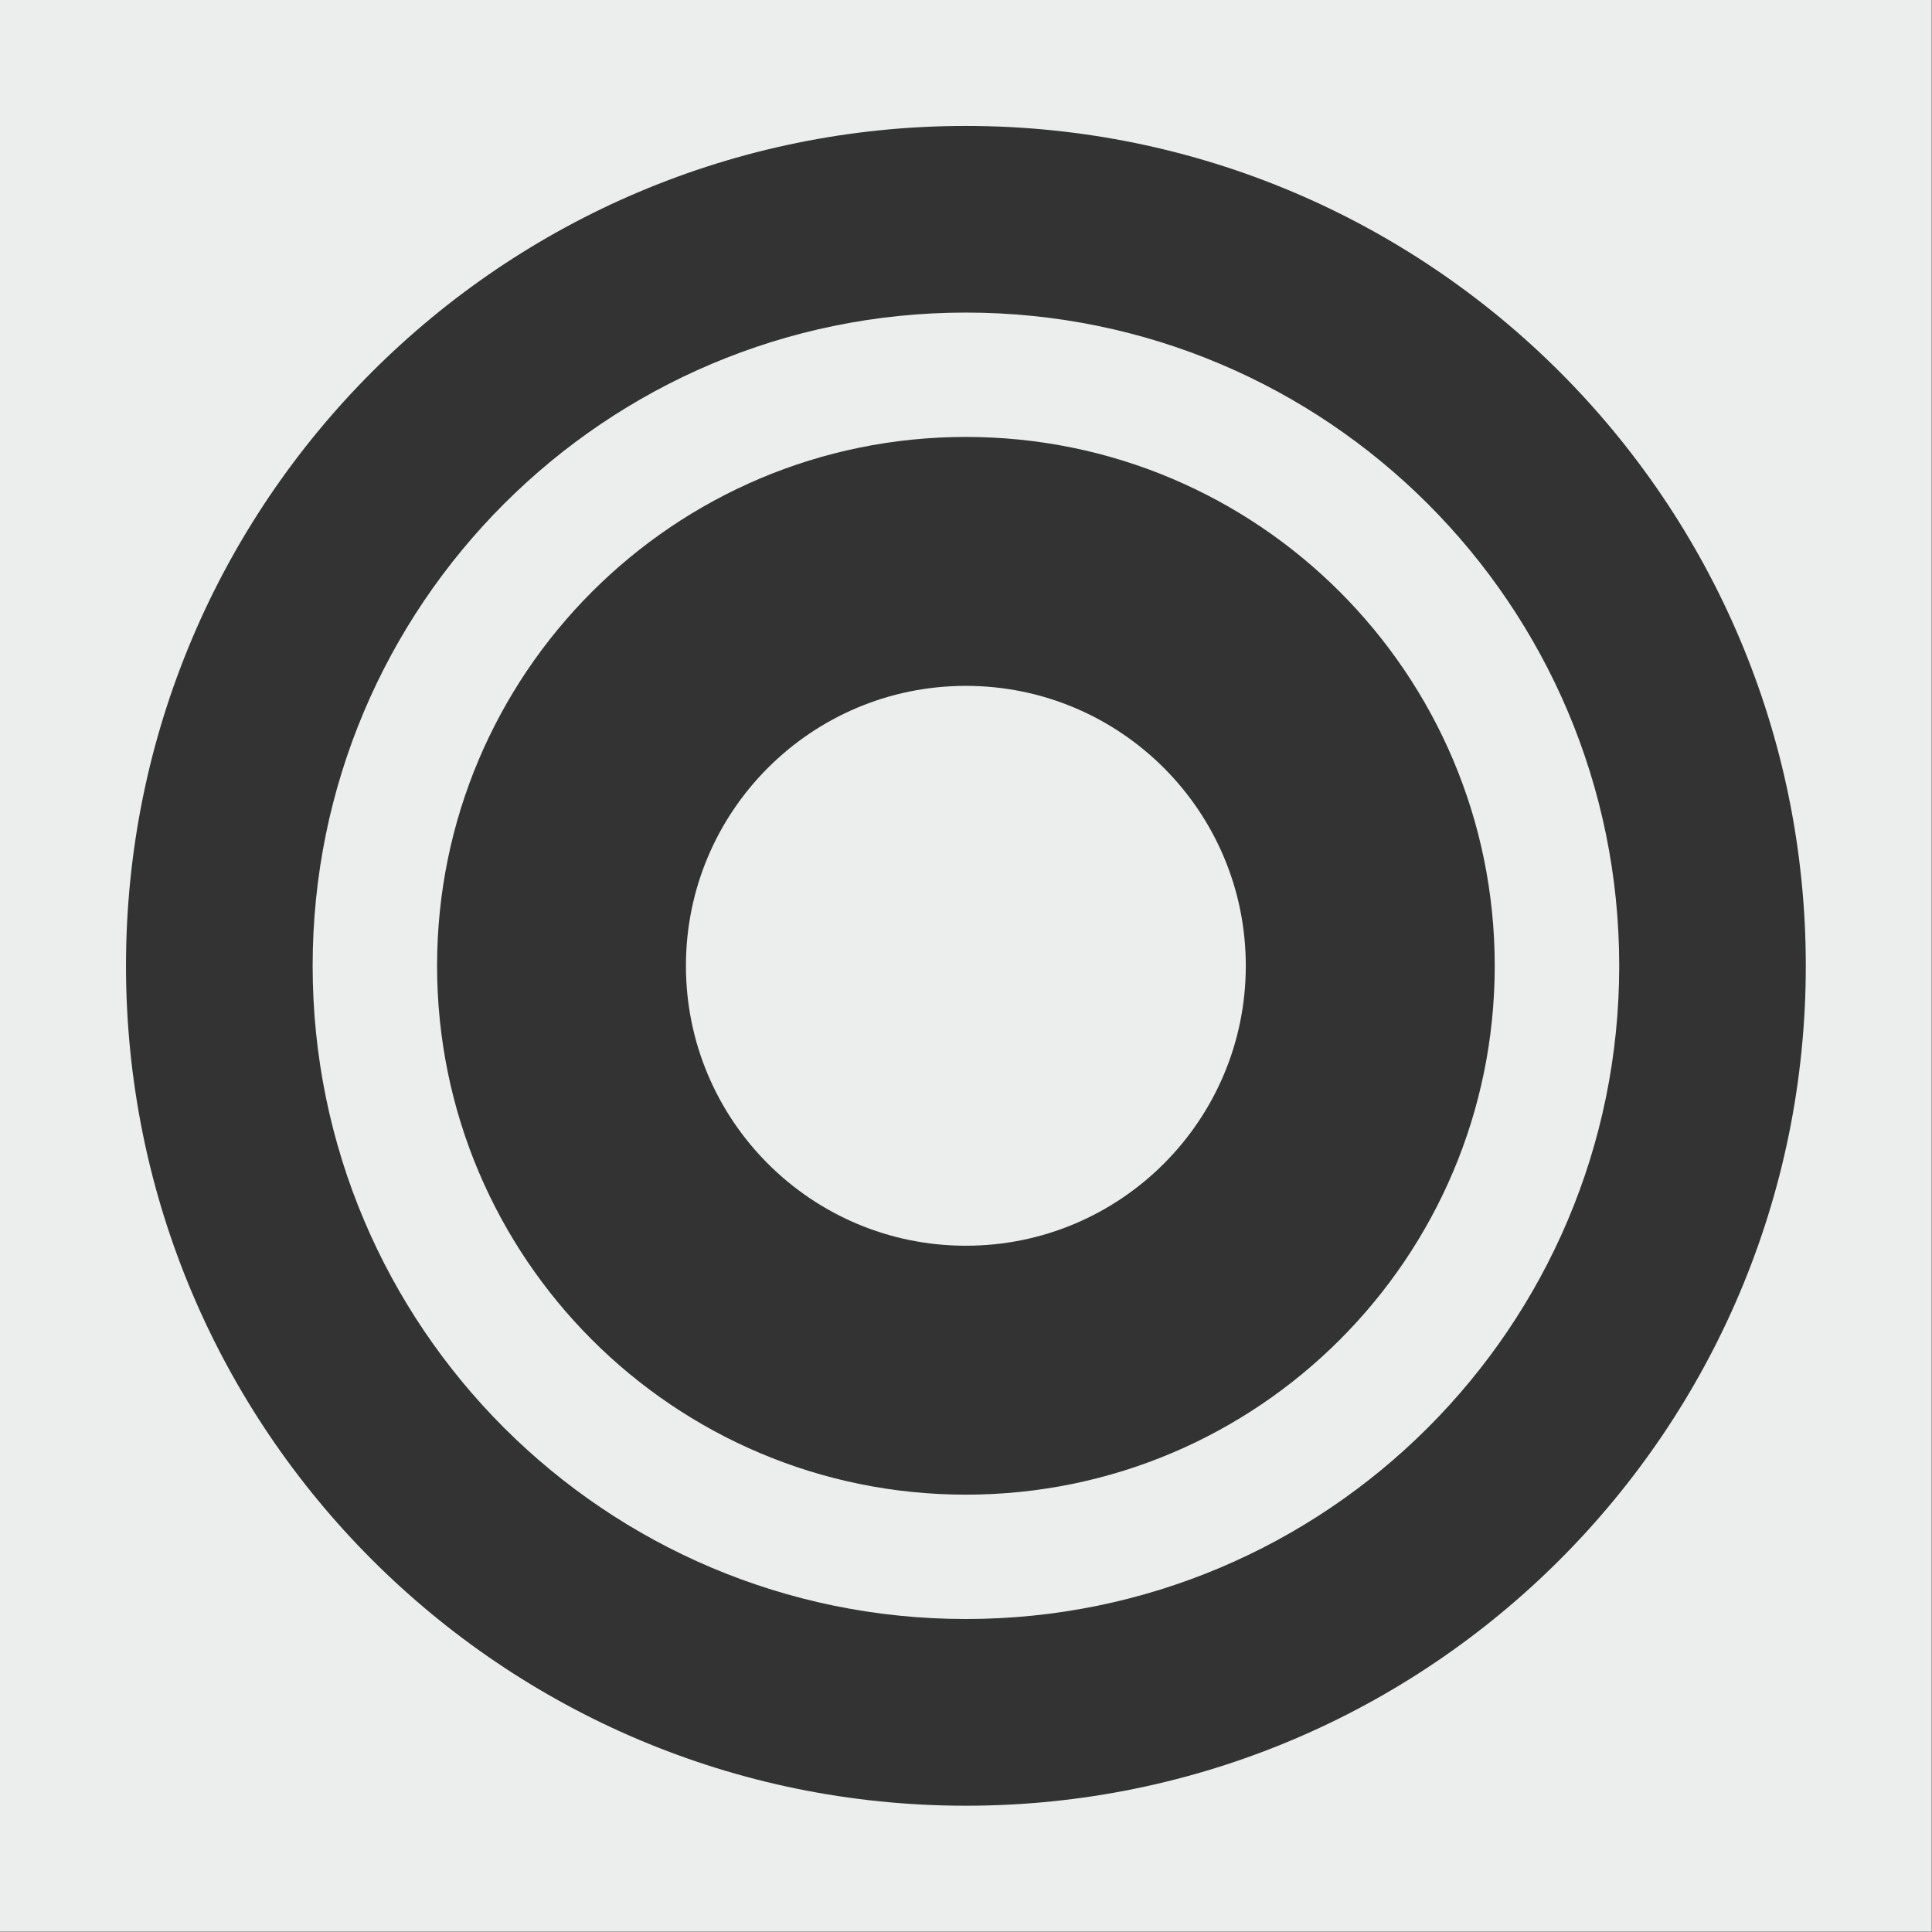
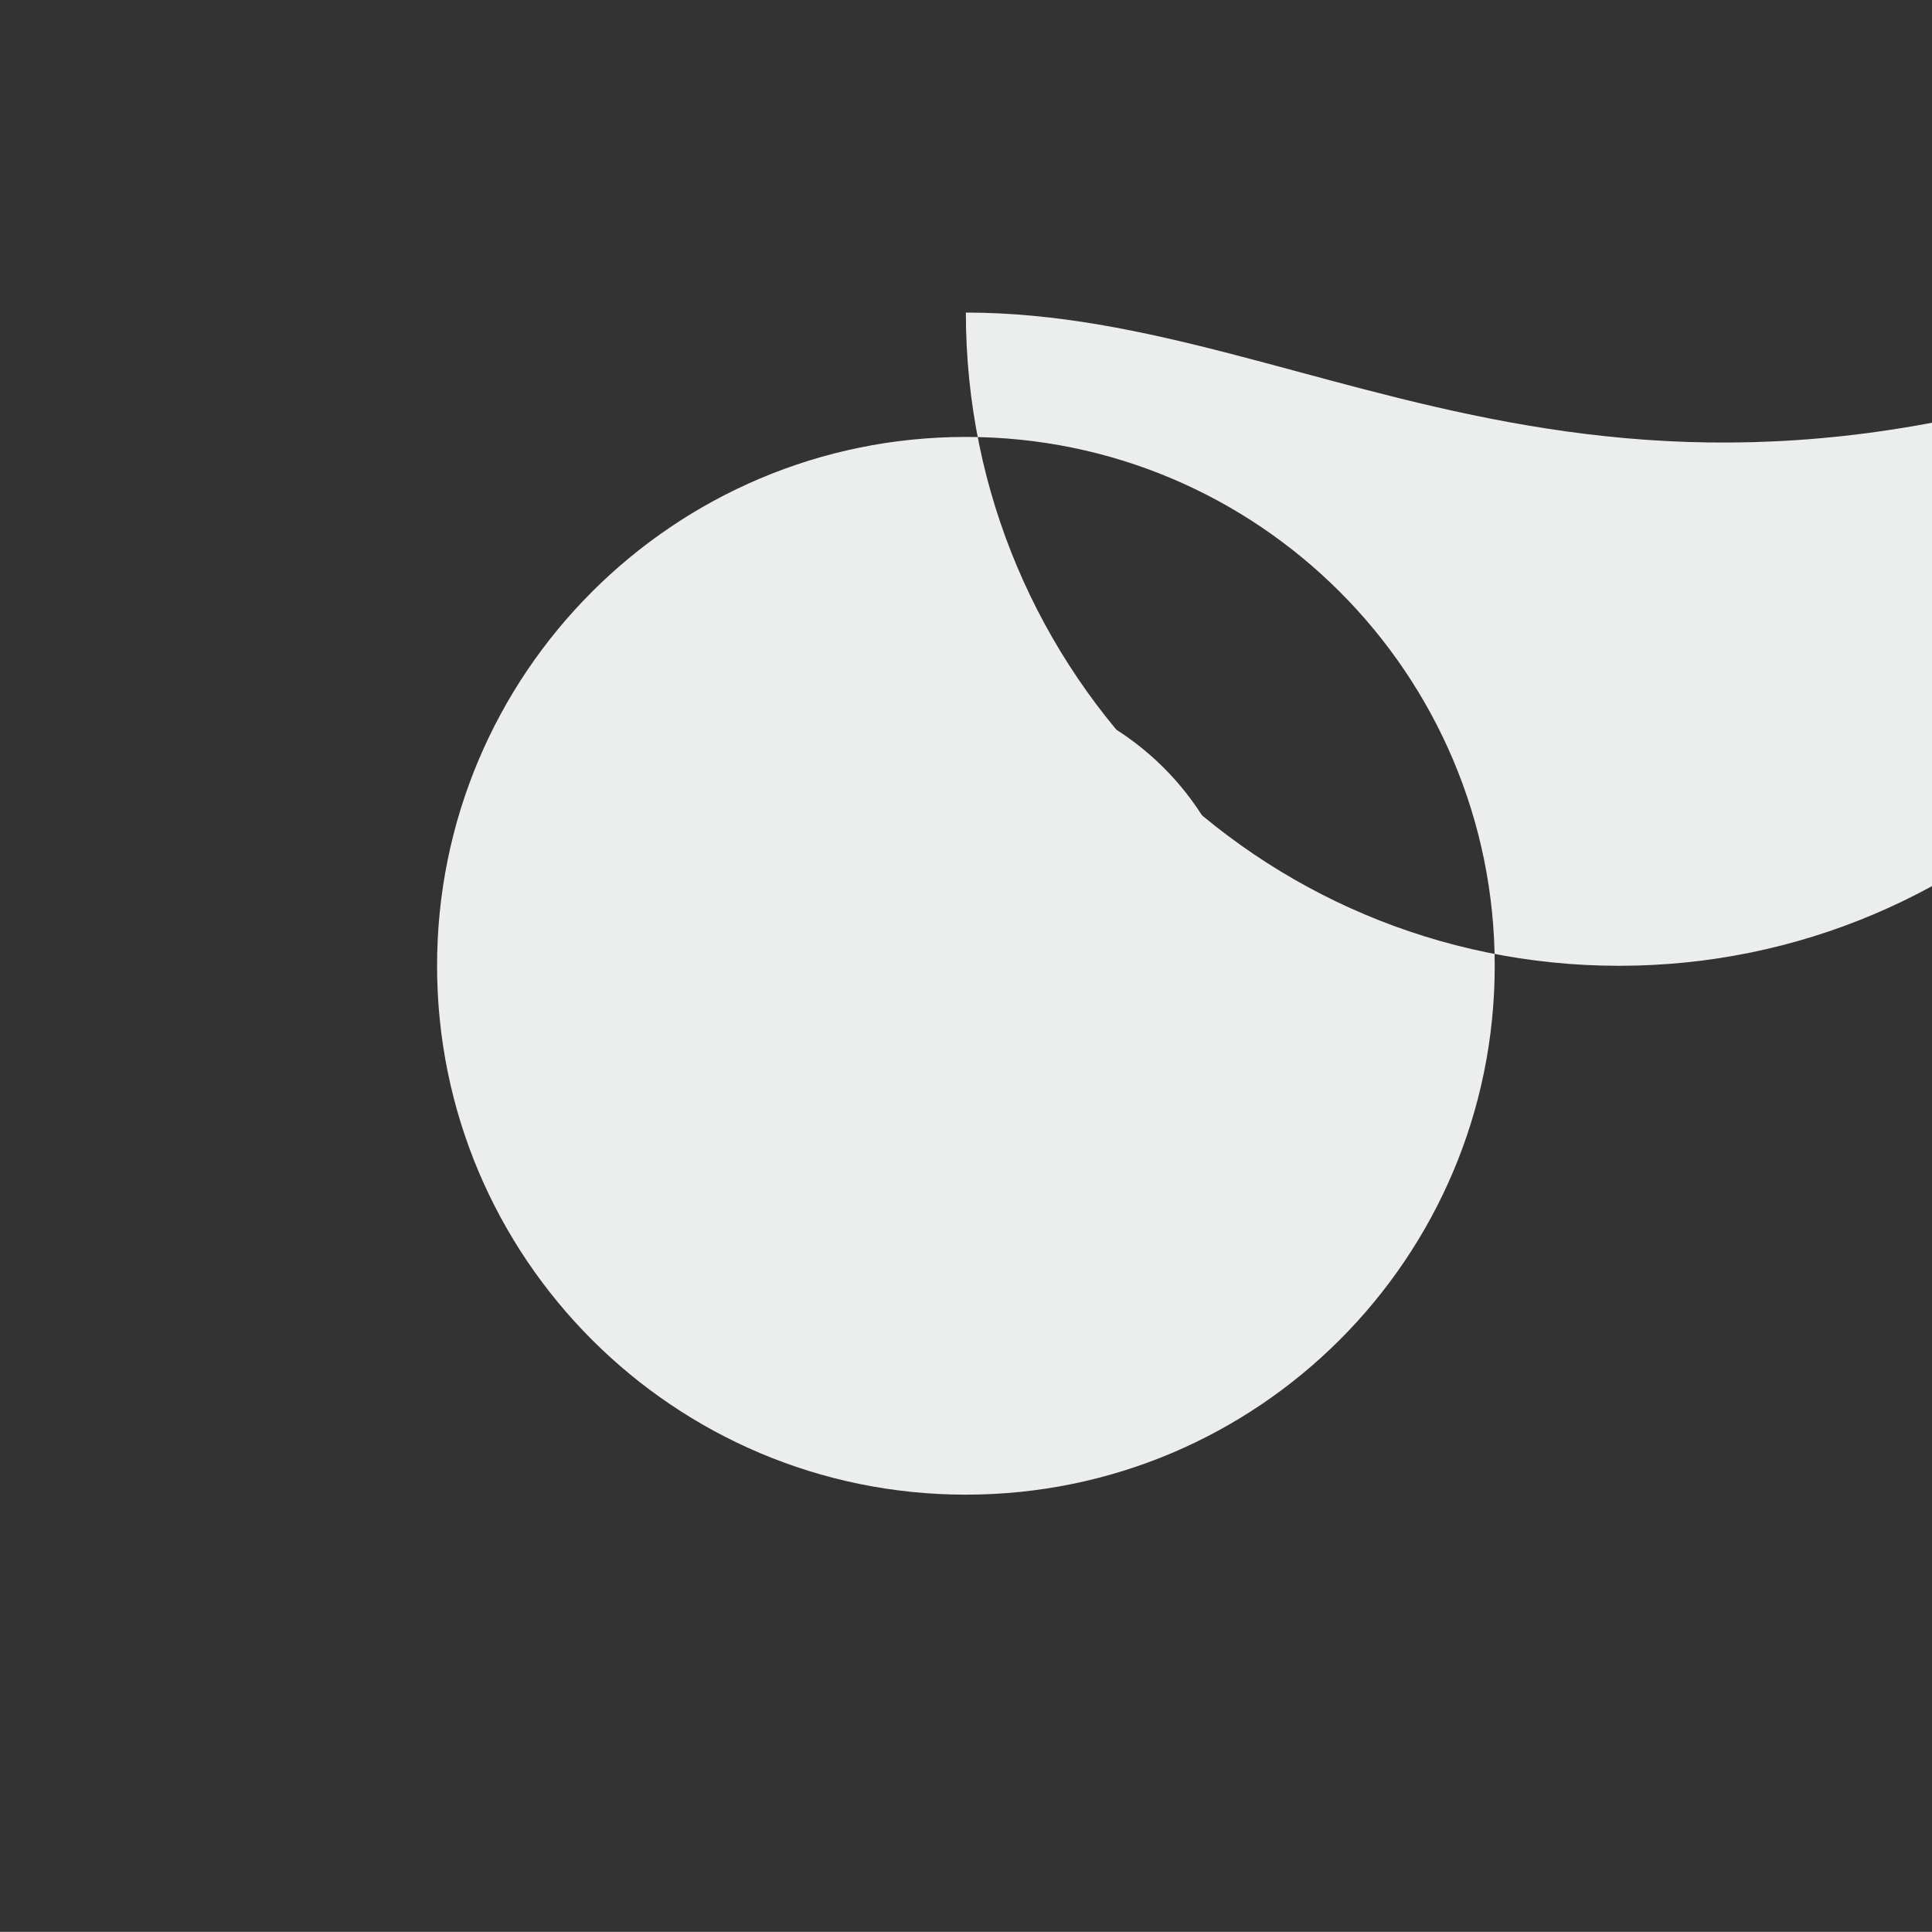
<svg xmlns="http://www.w3.org/2000/svg" version="1.1" x="0px" y="0px" width="28.352px" height="28.35px" viewBox="0 0 28.352 28.35" enable-background="new 0 0 28.352 28.35" xml:space="preserve">
  <rect x="0" y="0" width="28.352" height="28.35" fill="#333333" stroke="none" />
  <g id="Ebene_2">
</g>
  <g id="Ebene_1">
</g>
  <g id="bullet">
    <g>
-       <path fill-rule="evenodd" clip-rule="evenodd" fill="#ECEDED" d="M0,0v28.347h28.348V0H0z M14.174,26.499    c-6.807,0-12.325-5.519-12.325-12.326S7.367,1.848,14.174,1.848c6.808,0,12.326,5.519,12.326,12.326S20.981,26.499,14.174,26.499z    " />
-       <path fill-rule="evenodd" clip-rule="evenodd" fill="#ECEDED" d="M14.174,4.587c-5.294,0-9.586,4.292-9.586,9.586    c0,5.295,4.292,9.586,9.586,9.586c5.295,0,9.588-4.292,9.588-9.586C23.762,8.879,19.469,4.587,14.174,4.587z M14.174,21.934    c-4.286,0-7.76-3.475-7.76-7.761s3.474-7.761,7.76-7.761s7.761,3.475,7.761,7.761S18.46,21.934,14.174,21.934z" />
+       <path fill-rule="evenodd" clip-rule="evenodd" fill="#ECEDED" d="M14.174,4.587c0,5.295,4.292,9.586,9.586,9.586c5.295,0,9.588-4.292,9.588-9.586C23.762,8.879,19.469,4.587,14.174,4.587z M14.174,21.934    c-4.286,0-7.76-3.475-7.76-7.761s3.474-7.761,7.76-7.761s7.761,3.475,7.761,7.761S18.46,21.934,14.174,21.934z" />
      <circle fill-rule="evenodd" clip-rule="evenodd" fill="#ECEDED" cx="14.174" cy="14.173" r="4.108" />
    </g>
  </g>
</svg>